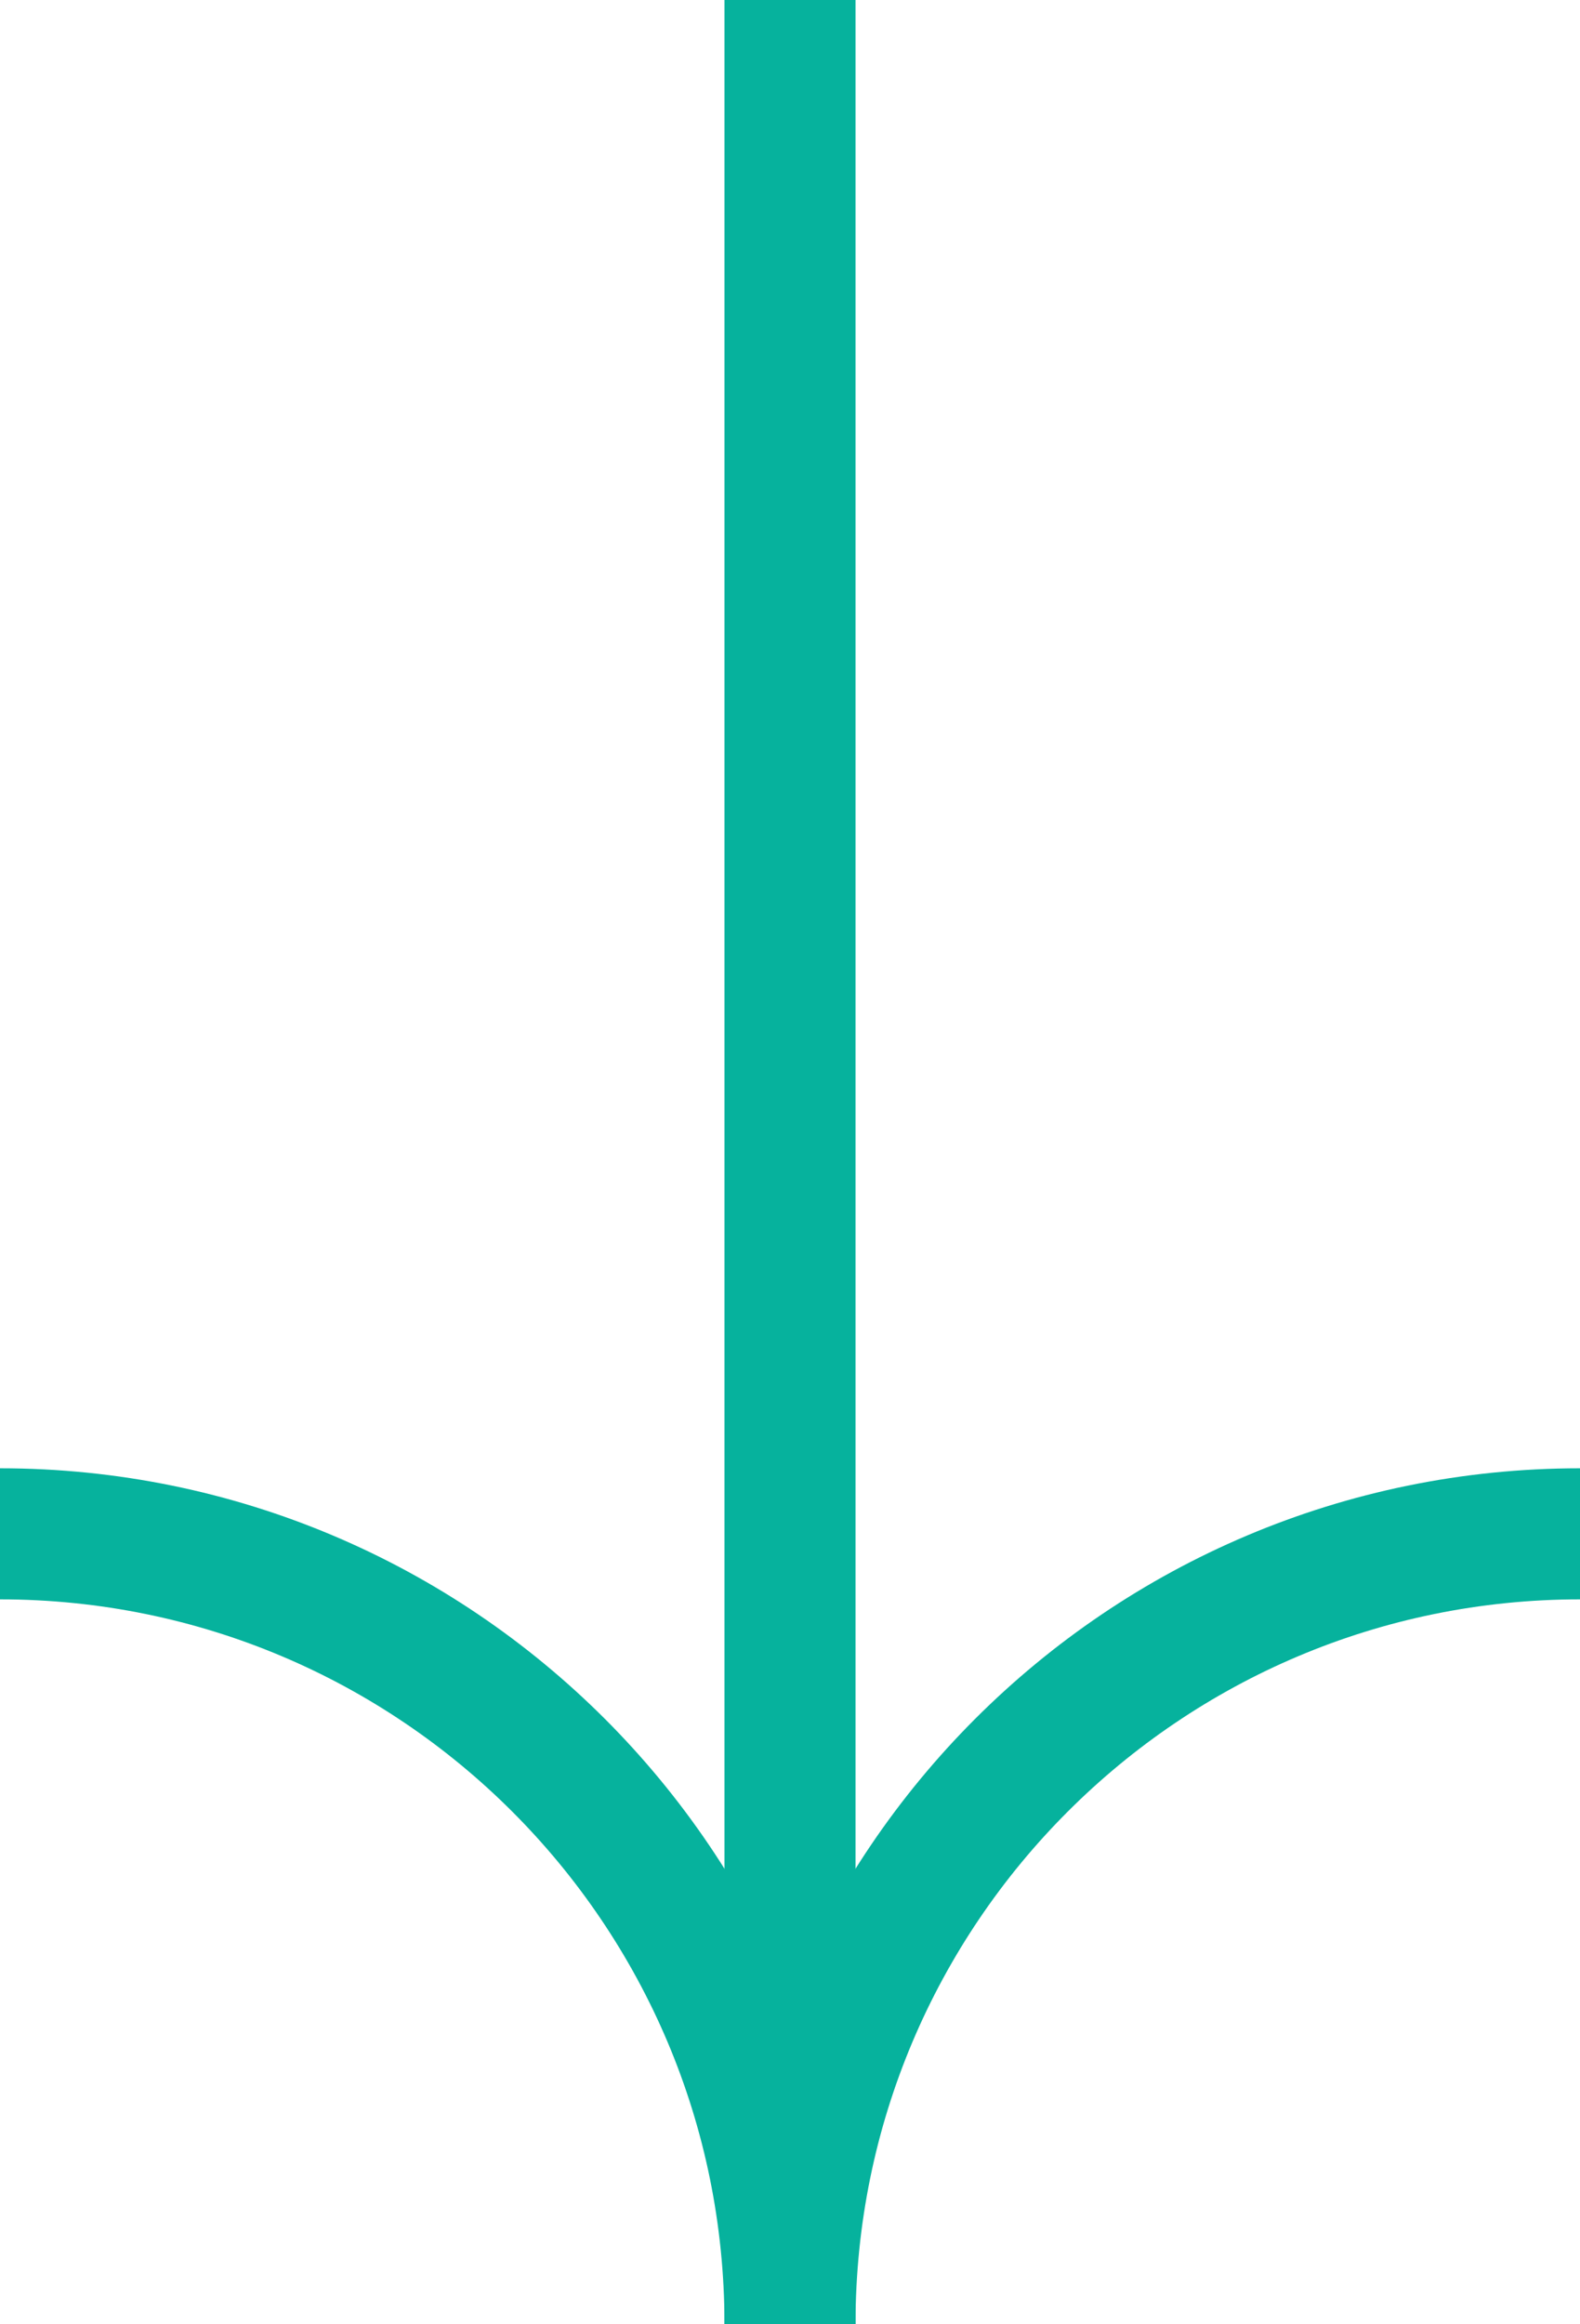
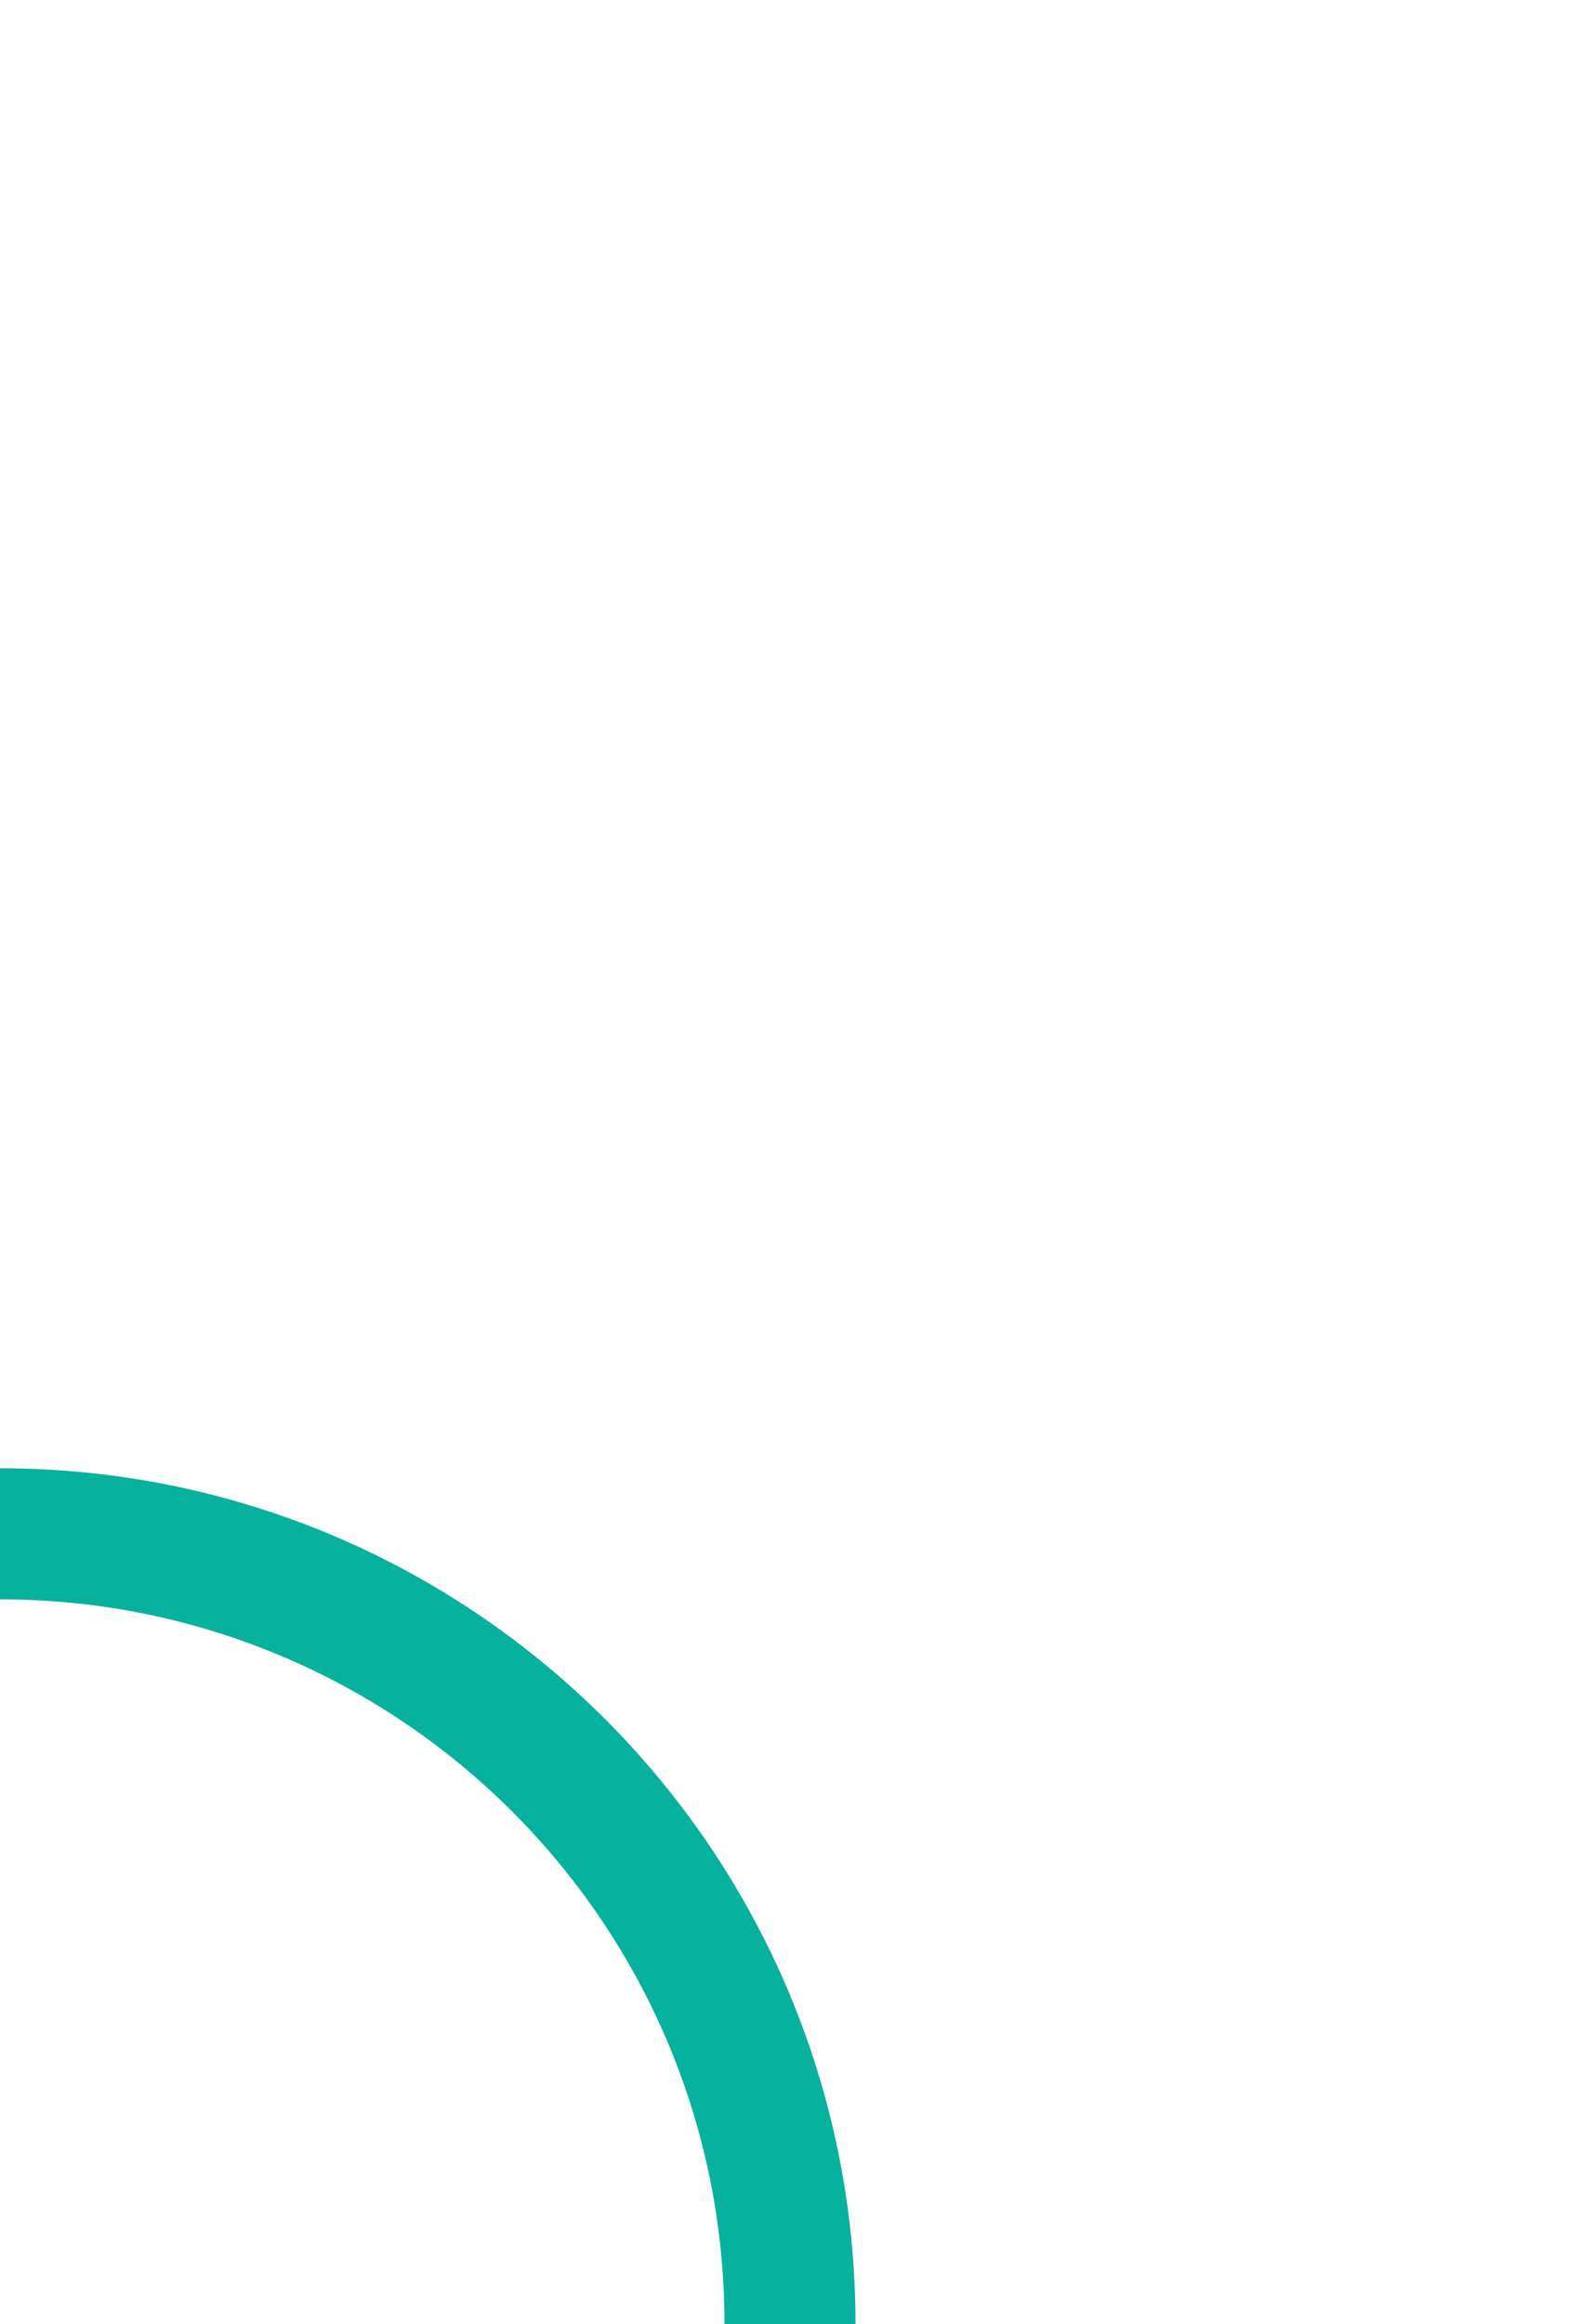
<svg xmlns="http://www.w3.org/2000/svg" id="b" viewBox="0 0 28.938 42.552">
  <defs>
    <style>.d{fill:none;stroke:#06b29d;stroke-miterlimit:10;stroke-width:2.4px;}</style>
  </defs>
  <g id="c">
    <g>
      <g>
        <path class="d" d="M0,28.083c7.991,0,14.469,6.478,14.469,14.469" />
-         <path class="d" d="M14.469,42.552c0-7.991,6.478-14.469,14.469-14.469" />
      </g>
-       <line class="d" x1="14.469" y1="40.206" x2="14.469" />
    </g>
  </g>
</svg>